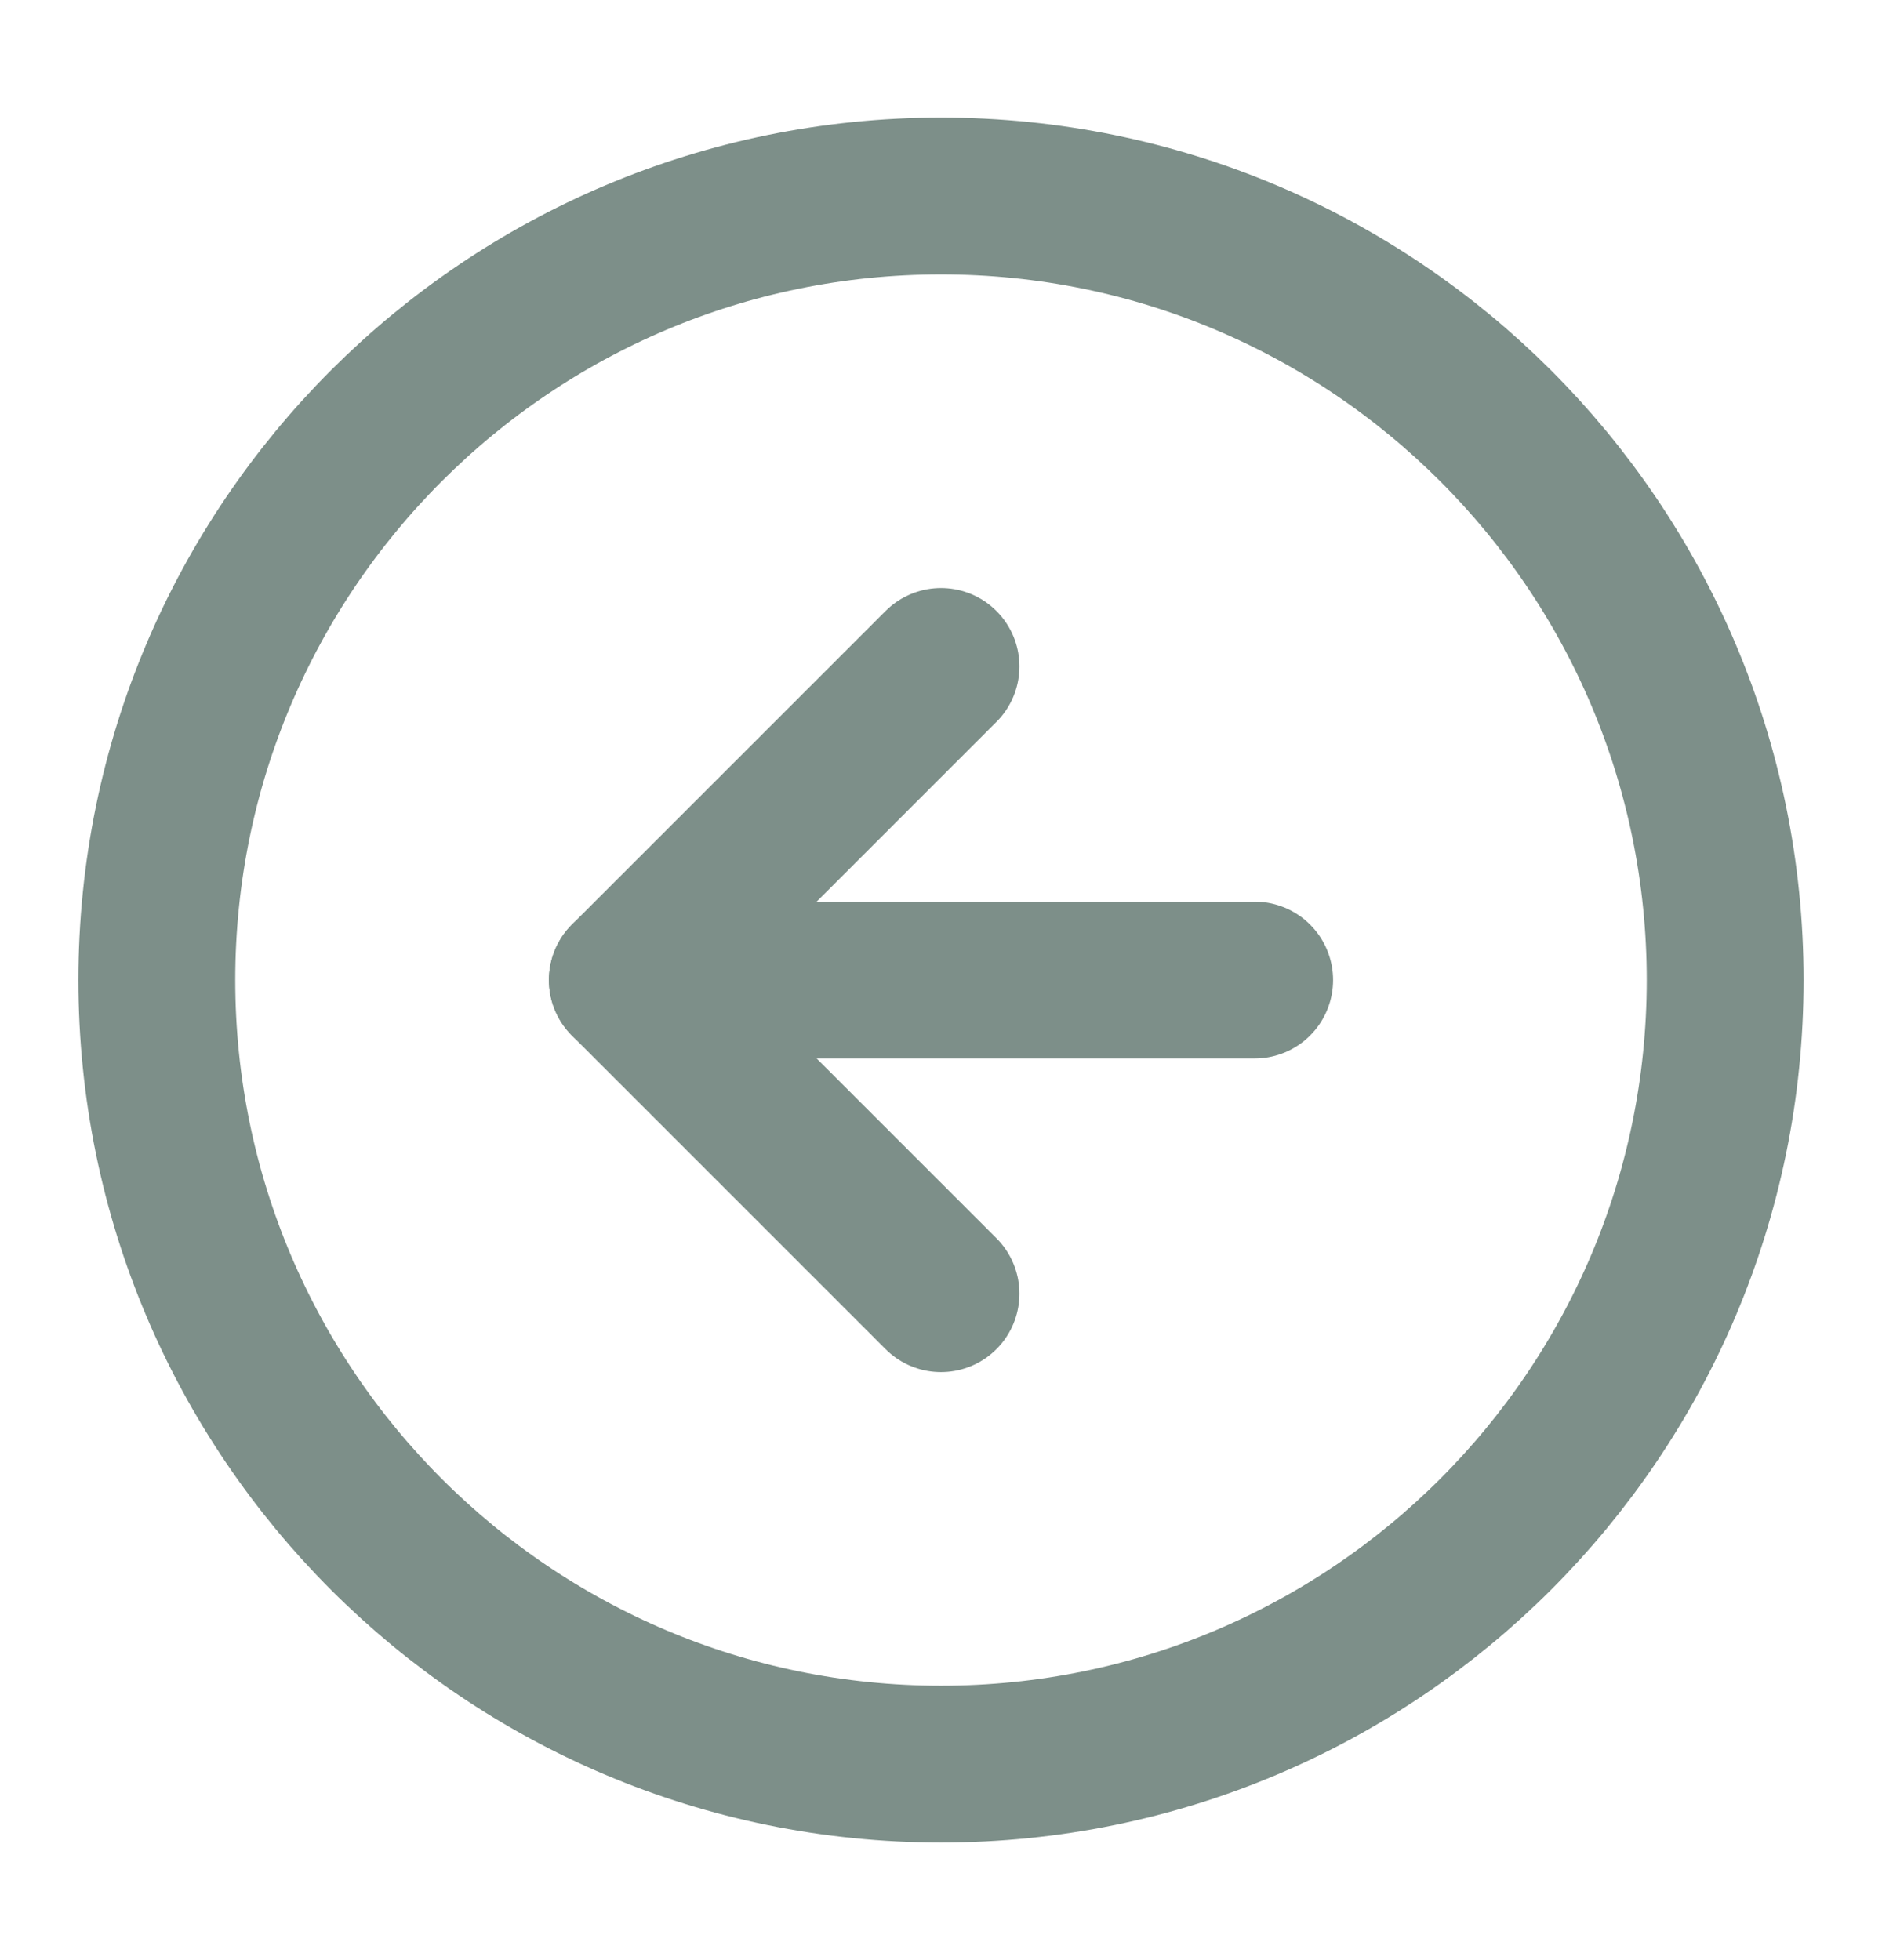
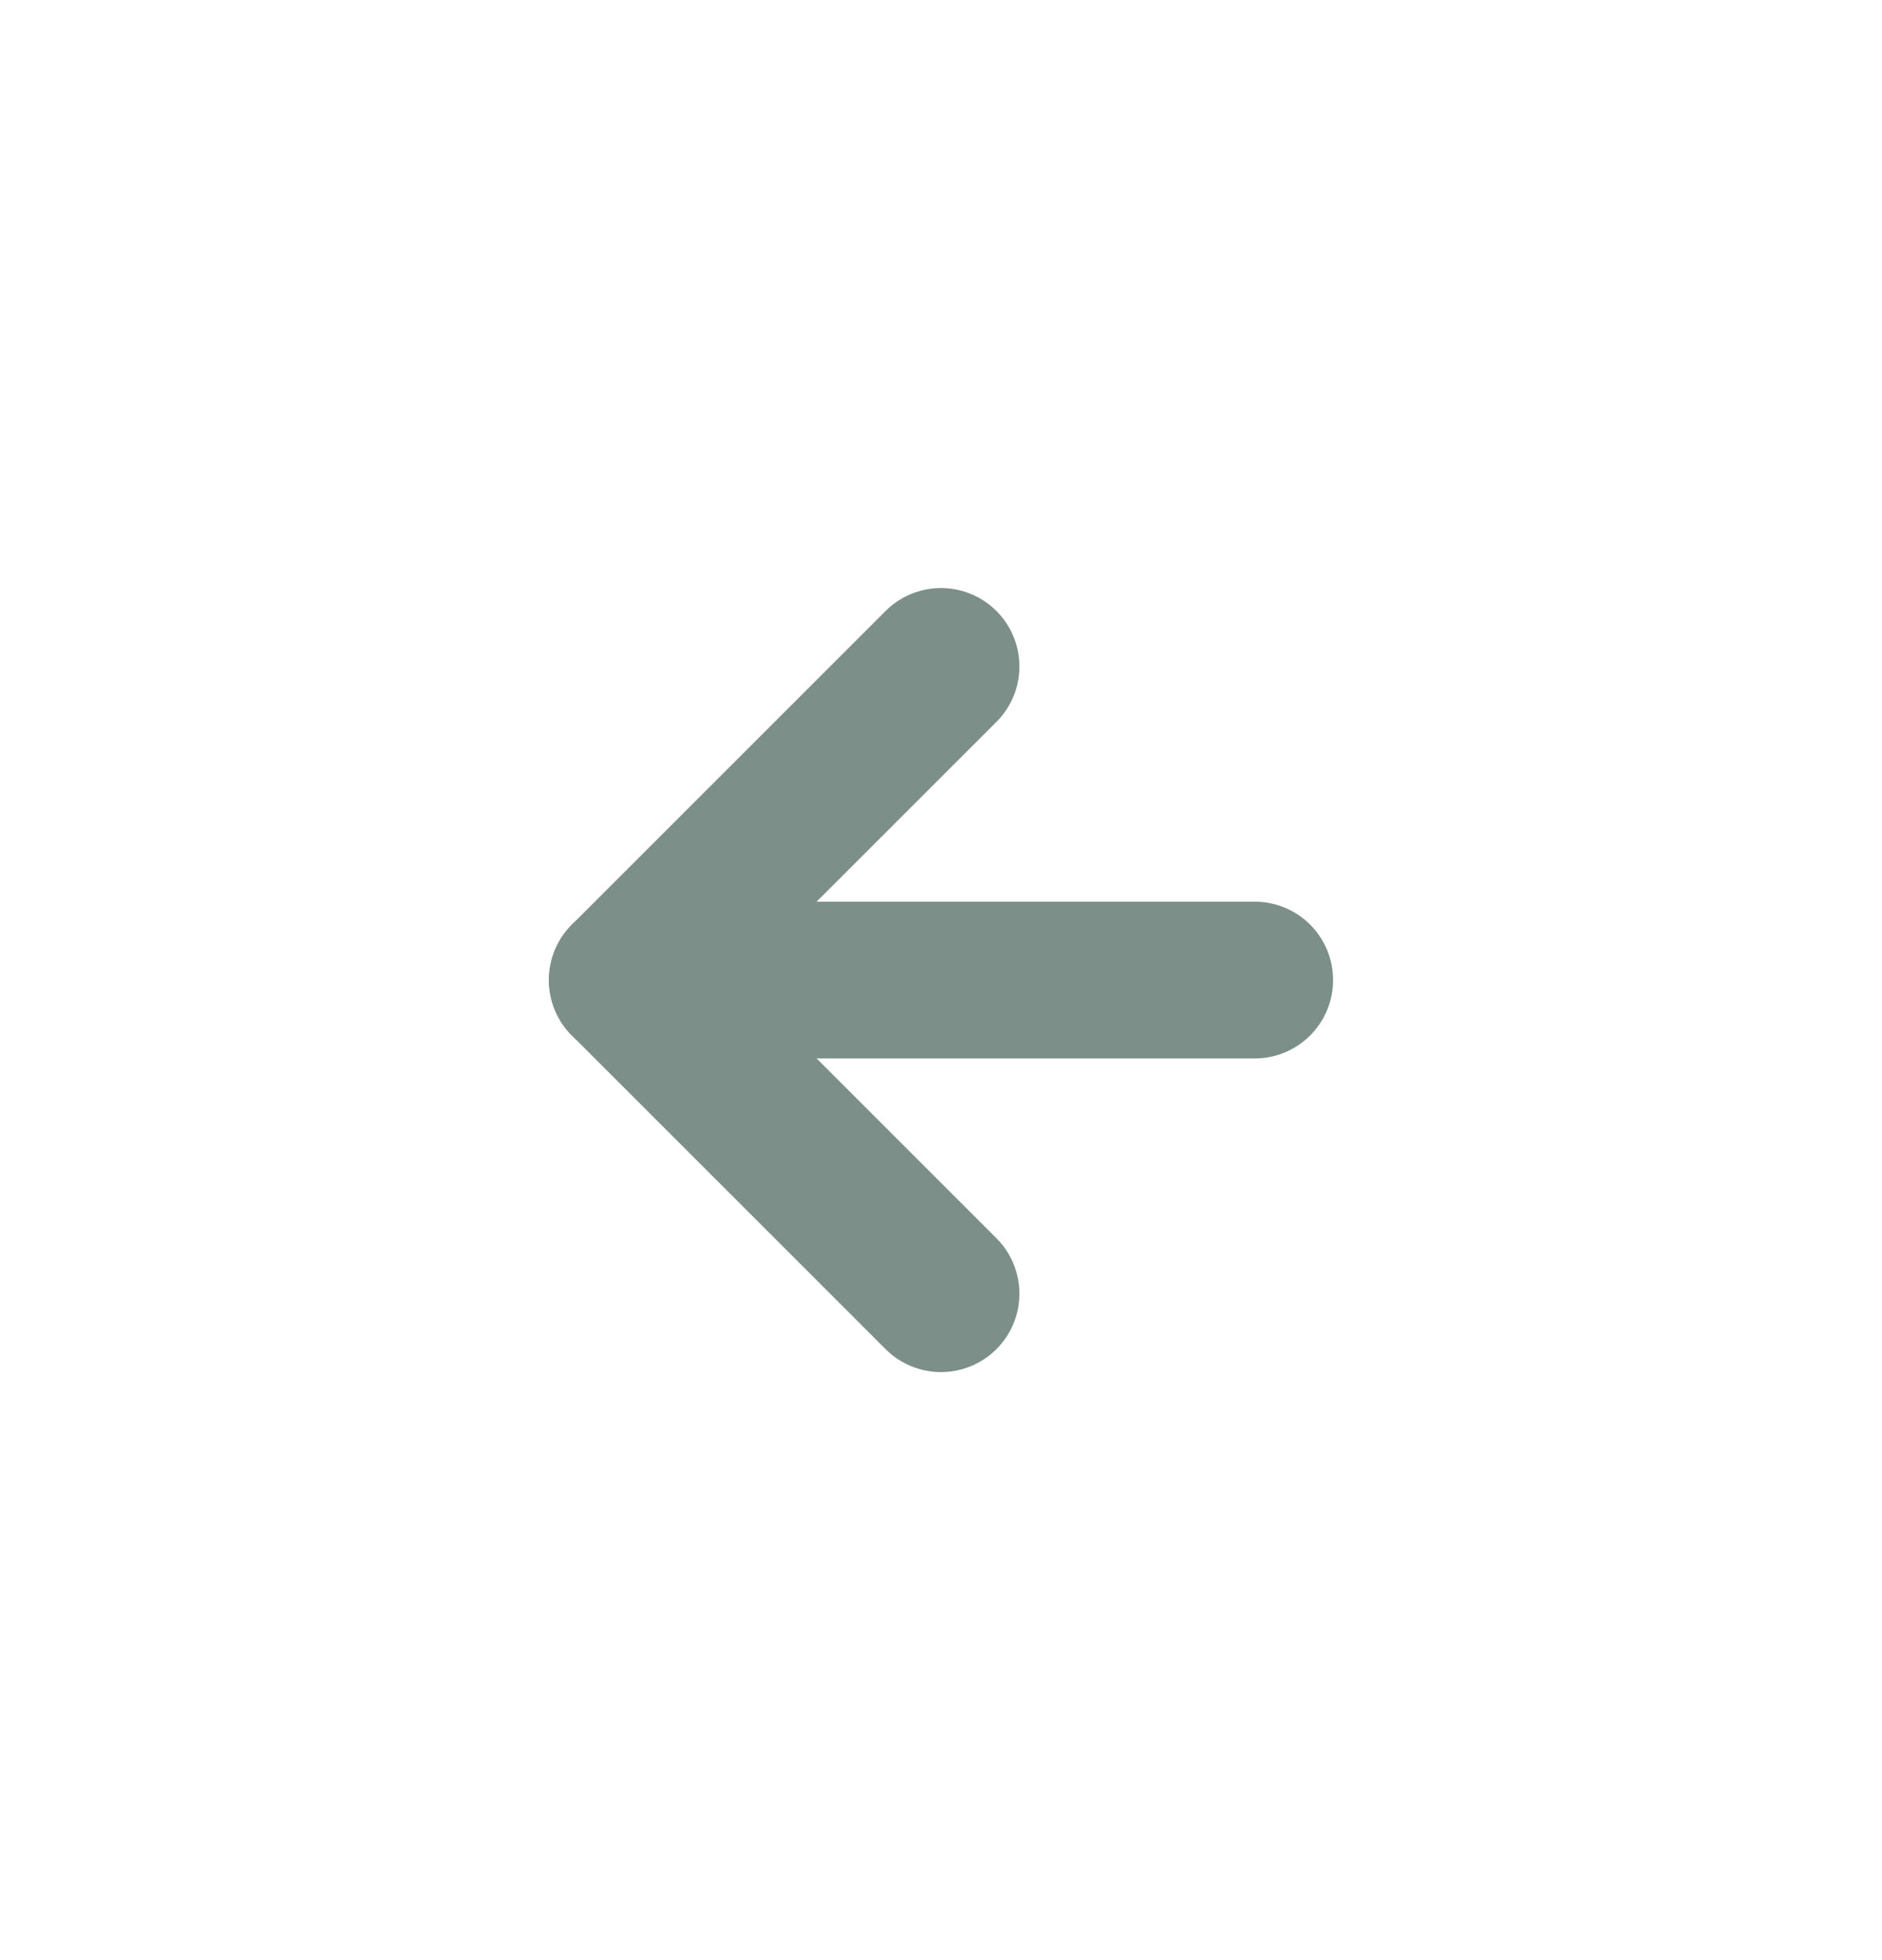
<svg xmlns="http://www.w3.org/2000/svg" width="24" height="25" viewBox="0 0 24 25" fill="none">
-   <path d="M12 22.5C17.523 22.5 22 18.023 22 12.5C22 6.977 17.523 2.5 12 2.5C6.477 2.5 2 6.977 2 12.5C2 18.023 6.477 22.5 12 22.5Z" stroke="#7D8F89" stroke-width="2" stroke-linecap="round" stroke-linejoin="round" />
  <path d="M12 8.5L8 12.5L12 16.5" stroke="#7D8F89" stroke-width="2" stroke-linecap="round" stroke-linejoin="round" />
  <path d="M16 12.5H8" stroke="#7D8F89" stroke-width="2" stroke-linecap="round" stroke-linejoin="round" />
</svg>